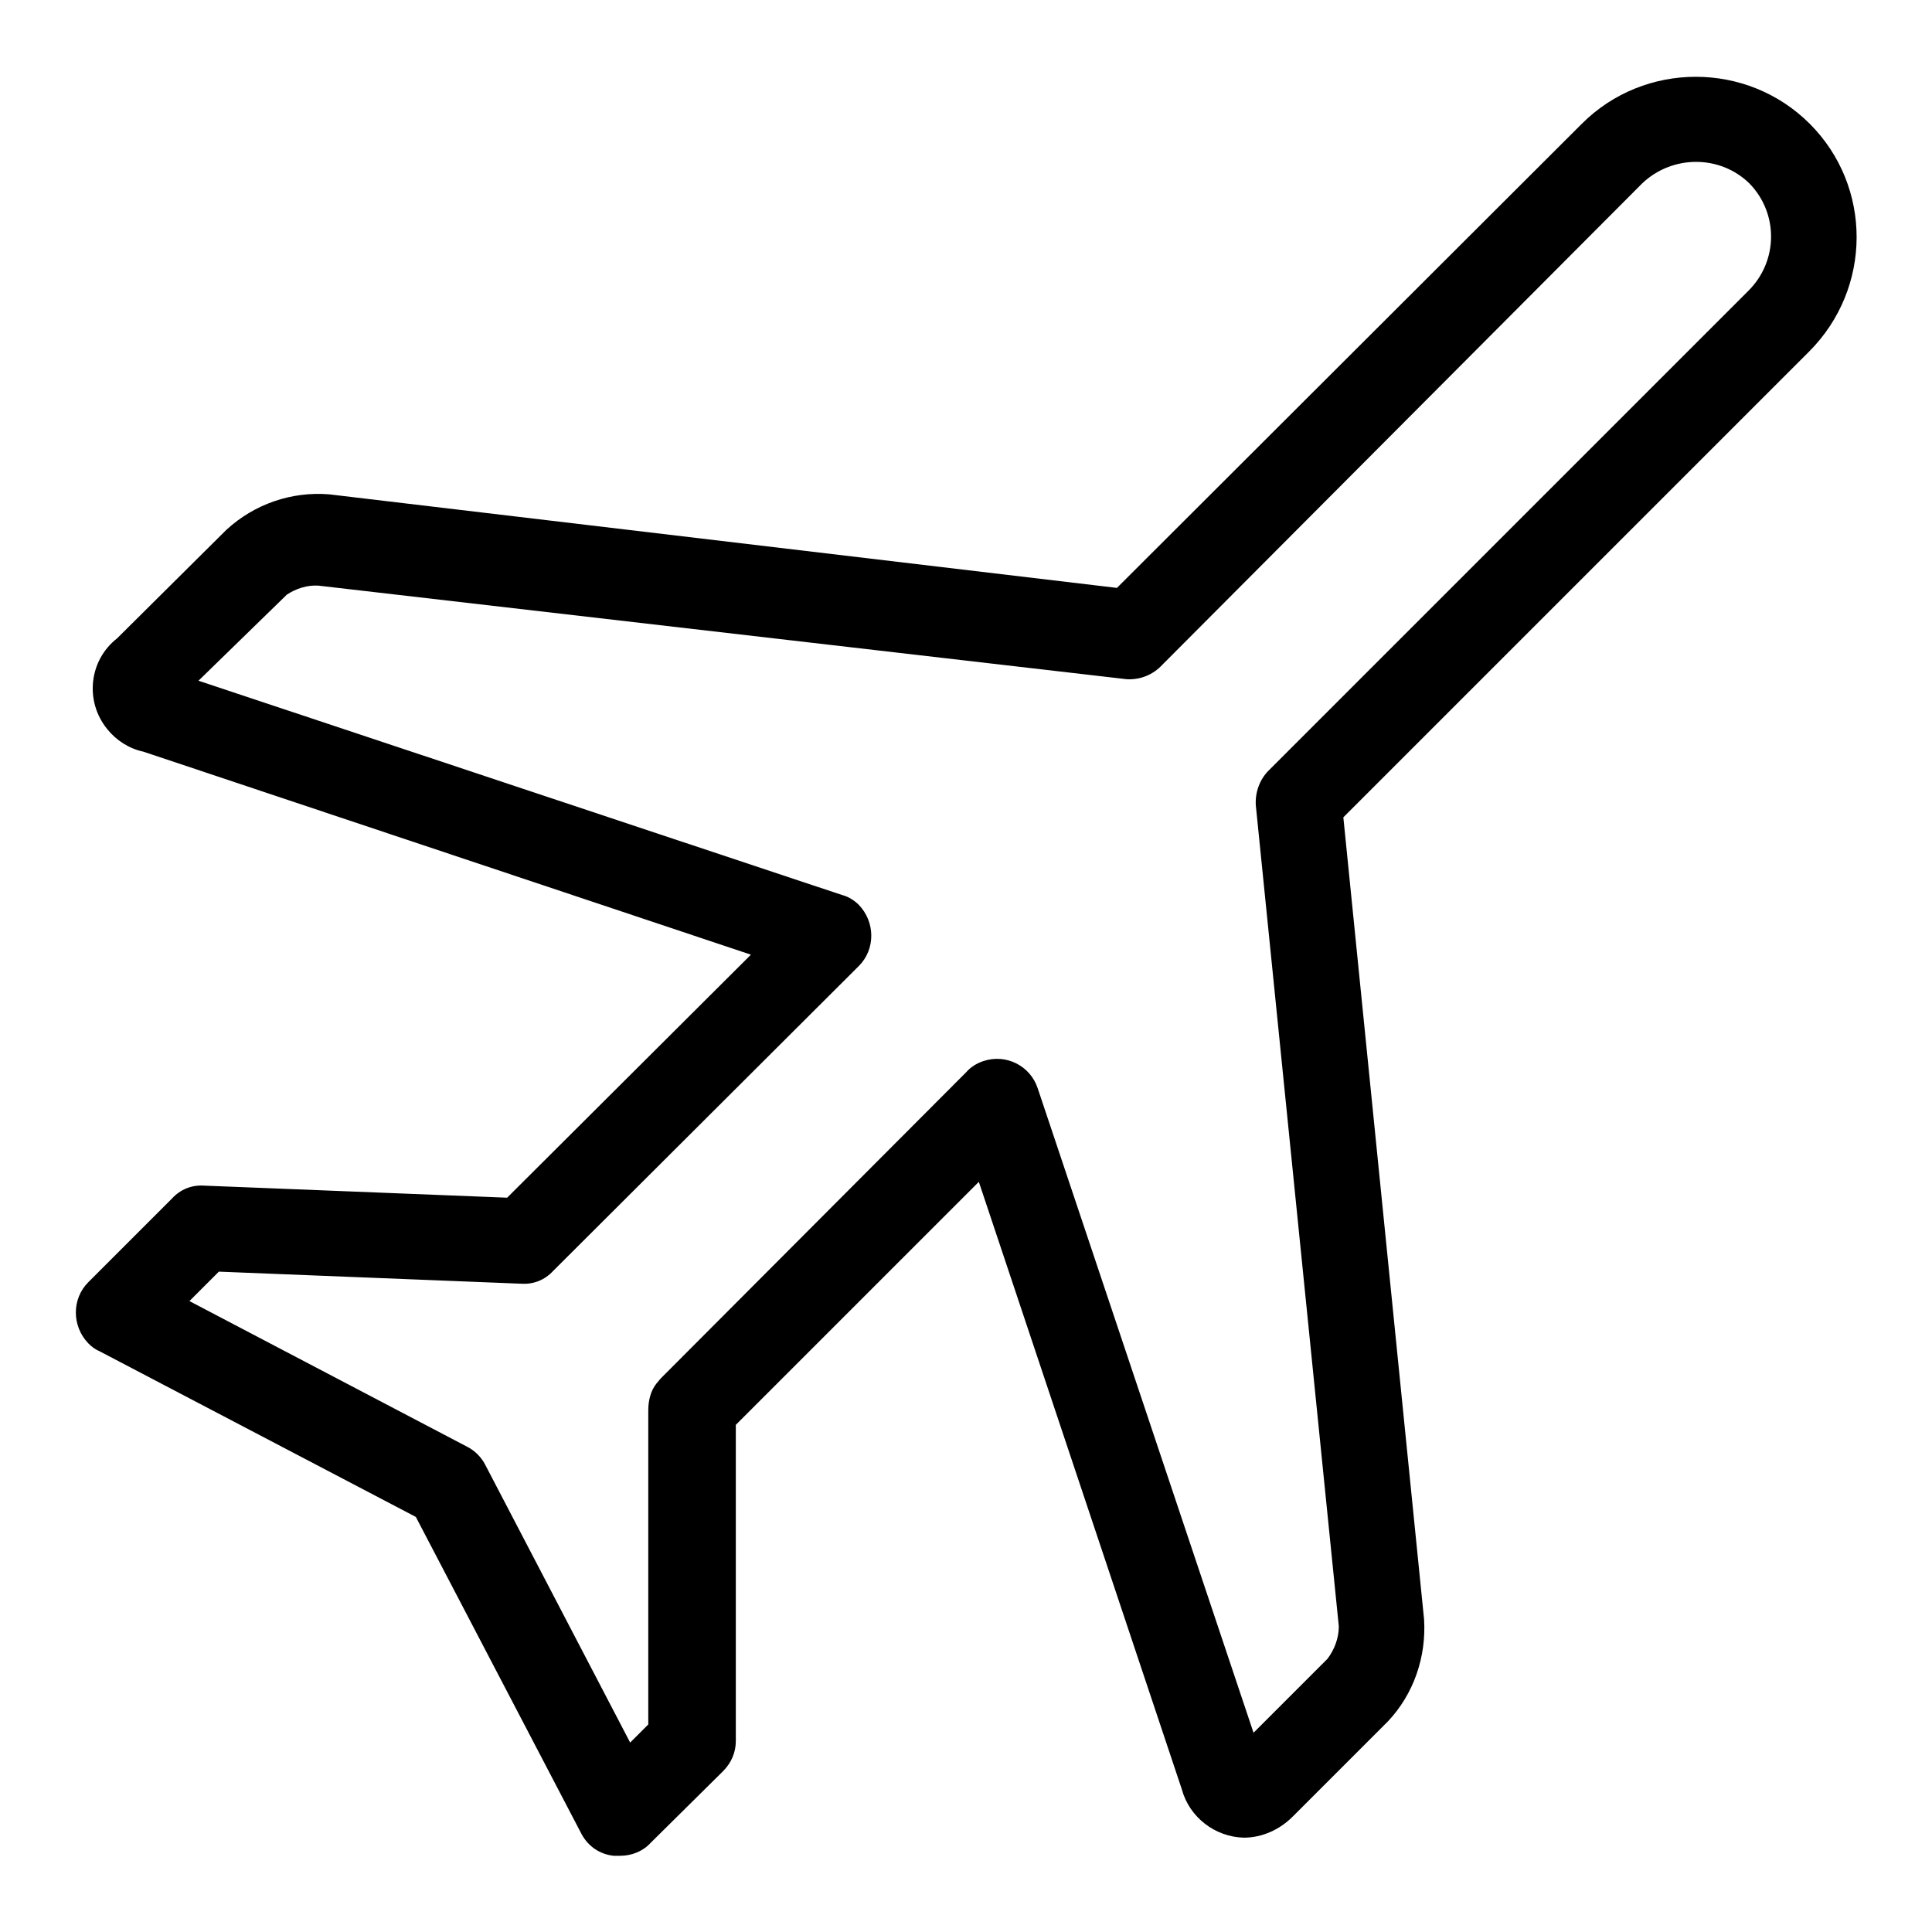
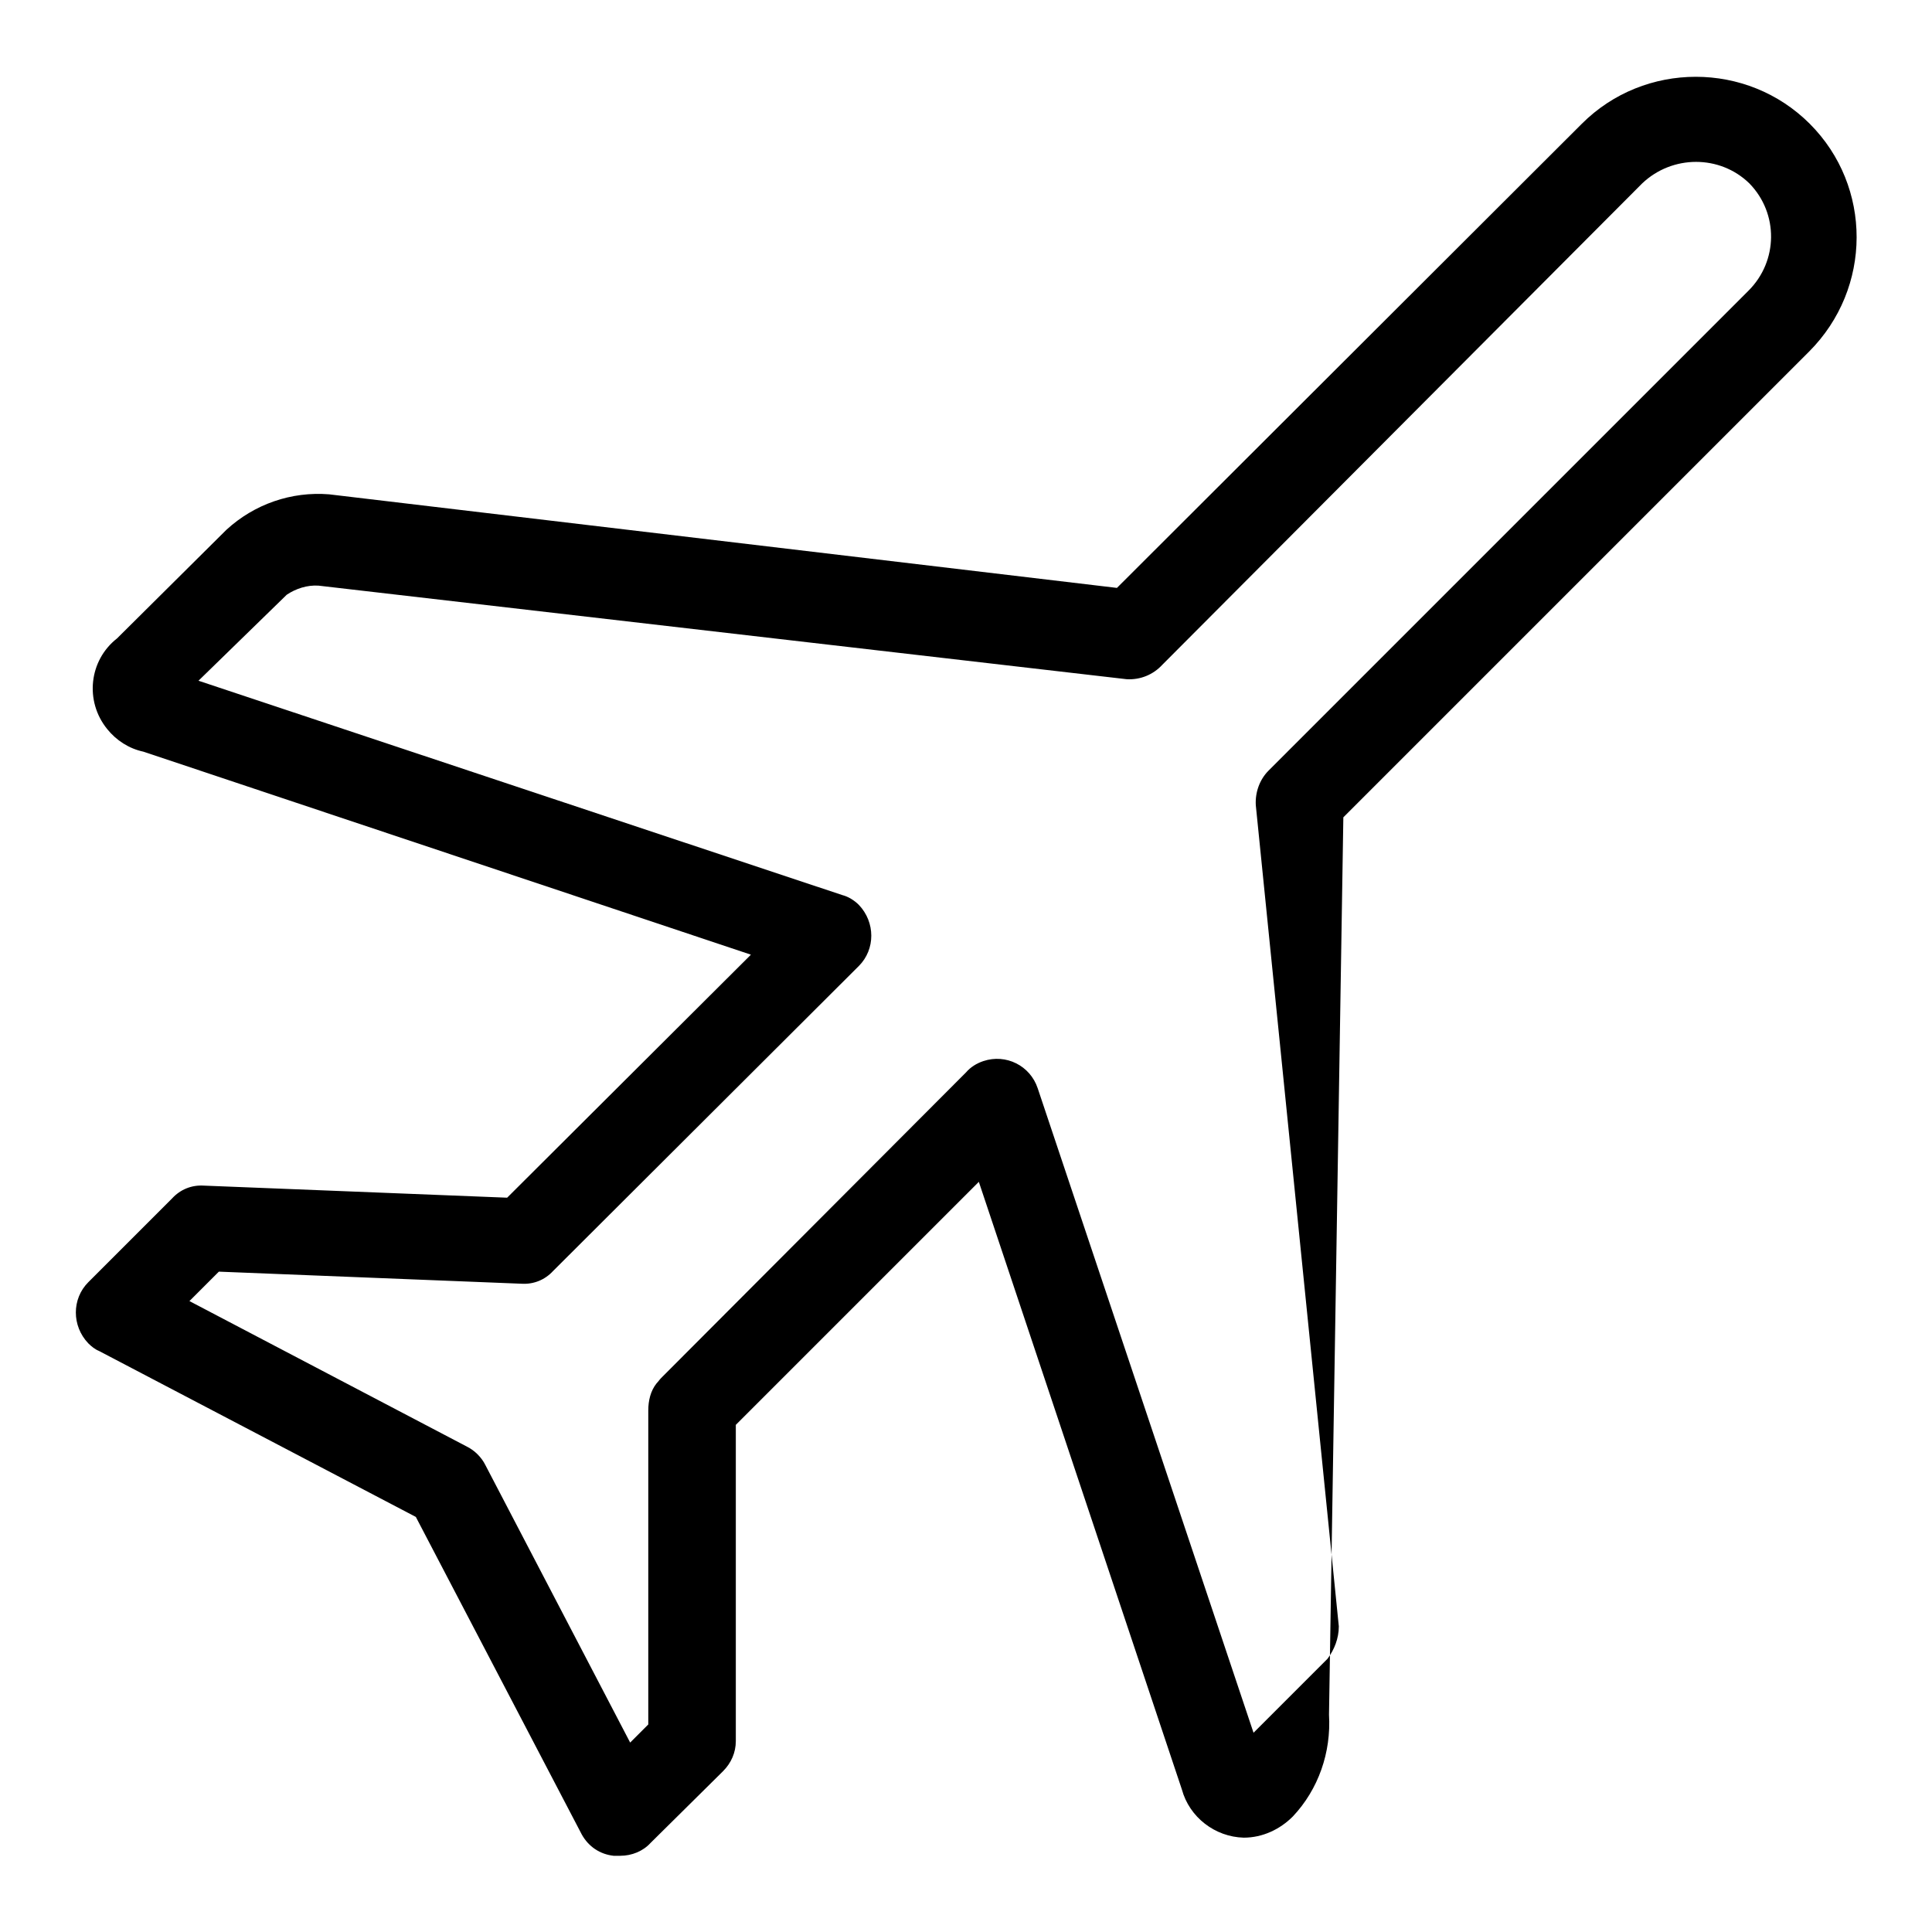
<svg xmlns="http://www.w3.org/2000/svg" version="1.1" x="0px" y="0px" viewBox="0 0 256 256" enable-background="new 0 0 256 256" xml:space="preserve">
  <g>
-     <path fill="#000000" d="M239.8,16.4c-8.3-8.3-21.9-8.3-30.2,0c0,0,0,0,0,0l-61.6,61.5L43.6,65.5c-5-0.4-9.9,1.3-13.6,4.7L15.5,84.6 c-3.7,2.9-4.3,8.3-1.3,12c1.2,1.5,2.9,2.6,4.8,3l80.5,26.9l-32.3,32.2L27,157.1c-1.6-0.1-3.1,0.5-4.2,1.7l-11.1,11.1 c-2.2,2.2-2.2,5.8,0,8.1c0.4,0.4,0.9,0.8,1.4,1l42,22l22,42.1c0.9,1.6,2.4,2.6,4.2,2.8h0.9c1.5,0,3-0.6,4-1.7l9.6-9.5 c1.1-1.1,1.7-2.5,1.7-4v-41.9l32.2-32.2l26.9,80.5c1,3.7,4.4,6.3,8.2,6.4c2.5,0,4.8-1.1,6.5-2.8l12.6-12.6 c3.4-3.6,5.1-8.5,4.8-13.5L178,108.3l61.7-61.7C248.1,38.2,248.1,24.7,239.8,16.4z M231.7,38.5l-63.6,63.6 c-1.2,1.2-1.8,2.9-1.7,4.6l11,108.8c0,1.6-0.6,3.1-1.5,4.3l-9.8,9.8l-28.6-85.4c-1-3-4.2-4.6-7.2-3.6c-0.9,0.3-1.7,0.8-2.3,1.5 l-40.4,40.5c-0.2,0.2-0.4,0.5-0.6,0.7c-0.8,1-1.1,2.3-1.1,3.6v41.6l-2.4,2.4l-19.2-36.8c-0.5-1-1.4-1.9-2.4-2.4l-36.8-19.3l3.9-3.9 l40.1,1.6c1.6,0.1,3.1-0.5,4.2-1.7l40.5-40.4c2.2-2.2,2.2-5.8,0-8.1c-0.6-0.6-1.4-1.1-2.2-1.3L26.3,90.2L38,78.8 c1.2-0.8,2.7-1.3,4.2-1.2L149.3,90c1.8,0.1,3.5-0.6,4.7-1.9l63.6-63.8c4-3.8,10.3-3.8,14.2,0C235.7,28.3,235.6,34.6,231.7,38.5 L231.7,38.5z" />
+     <path fill="#000000" d="M239.8,16.4c-8.3-8.3-21.9-8.3-30.2,0c0,0,0,0,0,0l-61.6,61.5L43.6,65.5c-5-0.4-9.9,1.3-13.6,4.7L15.5,84.6 c-3.7,2.9-4.3,8.3-1.3,12c1.2,1.5,2.9,2.6,4.8,3l80.5,26.9l-32.3,32.2L27,157.1c-1.6-0.1-3.1,0.5-4.2,1.7l-11.1,11.1 c-2.2,2.2-2.2,5.8,0,8.1c0.4,0.4,0.9,0.8,1.4,1l42,22l22,42.1c0.9,1.6,2.4,2.6,4.2,2.8h0.9c1.5,0,3-0.6,4-1.7l9.6-9.5 c1.1-1.1,1.7-2.5,1.7-4v-41.9l32.2-32.2l26.9,80.5c1,3.7,4.4,6.3,8.2,6.4c2.5,0,4.8-1.1,6.5-2.8c3.4-3.6,5.1-8.5,4.8-13.5L178,108.3l61.7-61.7C248.1,38.2,248.1,24.7,239.8,16.4z M231.7,38.5l-63.6,63.6 c-1.2,1.2-1.8,2.9-1.7,4.6l11,108.8c0,1.6-0.6,3.1-1.5,4.3l-9.8,9.8l-28.6-85.4c-1-3-4.2-4.6-7.2-3.6c-0.9,0.3-1.7,0.8-2.3,1.5 l-40.4,40.5c-0.2,0.2-0.4,0.5-0.6,0.7c-0.8,1-1.1,2.3-1.1,3.6v41.6l-2.4,2.4l-19.2-36.8c-0.5-1-1.4-1.9-2.4-2.4l-36.8-19.3l3.9-3.9 l40.1,1.6c1.6,0.1,3.1-0.5,4.2-1.7l40.5-40.4c2.2-2.2,2.2-5.8,0-8.1c-0.6-0.6-1.4-1.1-2.2-1.3L26.3,90.2L38,78.8 c1.2-0.8,2.7-1.3,4.2-1.2L149.3,90c1.8,0.1,3.5-0.6,4.7-1.9l63.6-63.8c4-3.8,10.3-3.8,14.2,0C235.7,28.3,235.6,34.6,231.7,38.5 L231.7,38.5z" />
  </g>
</svg>